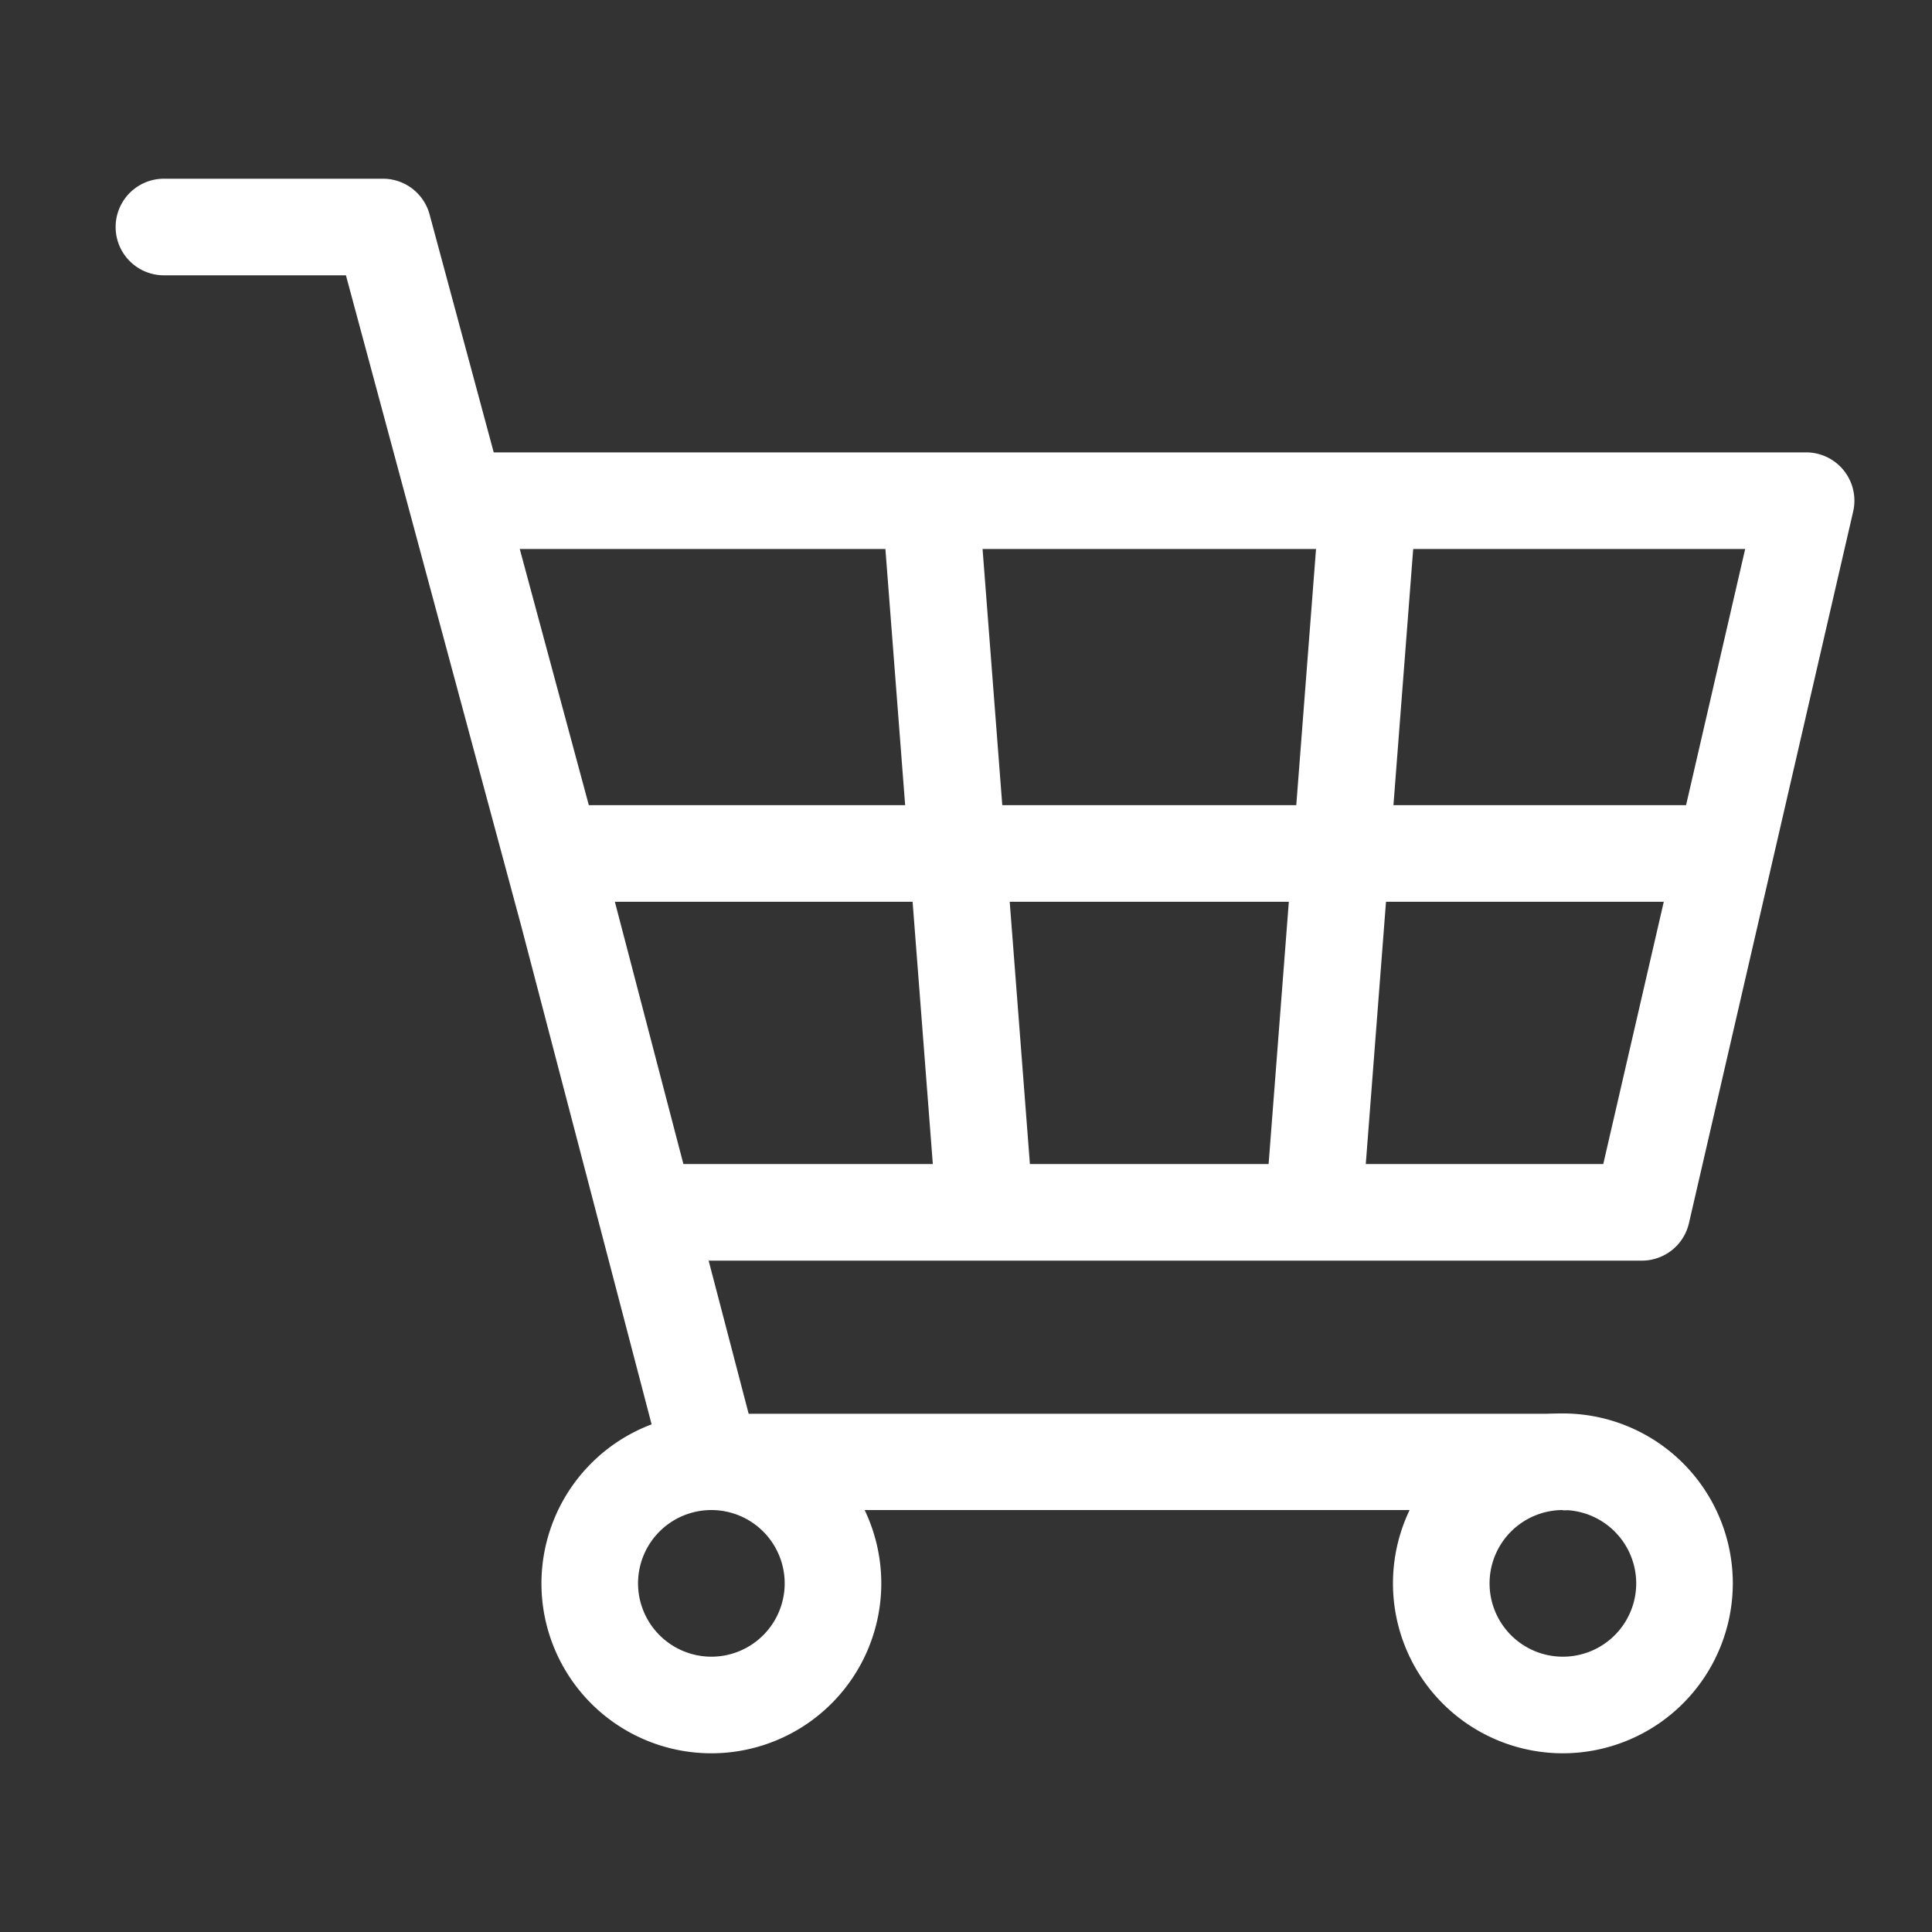
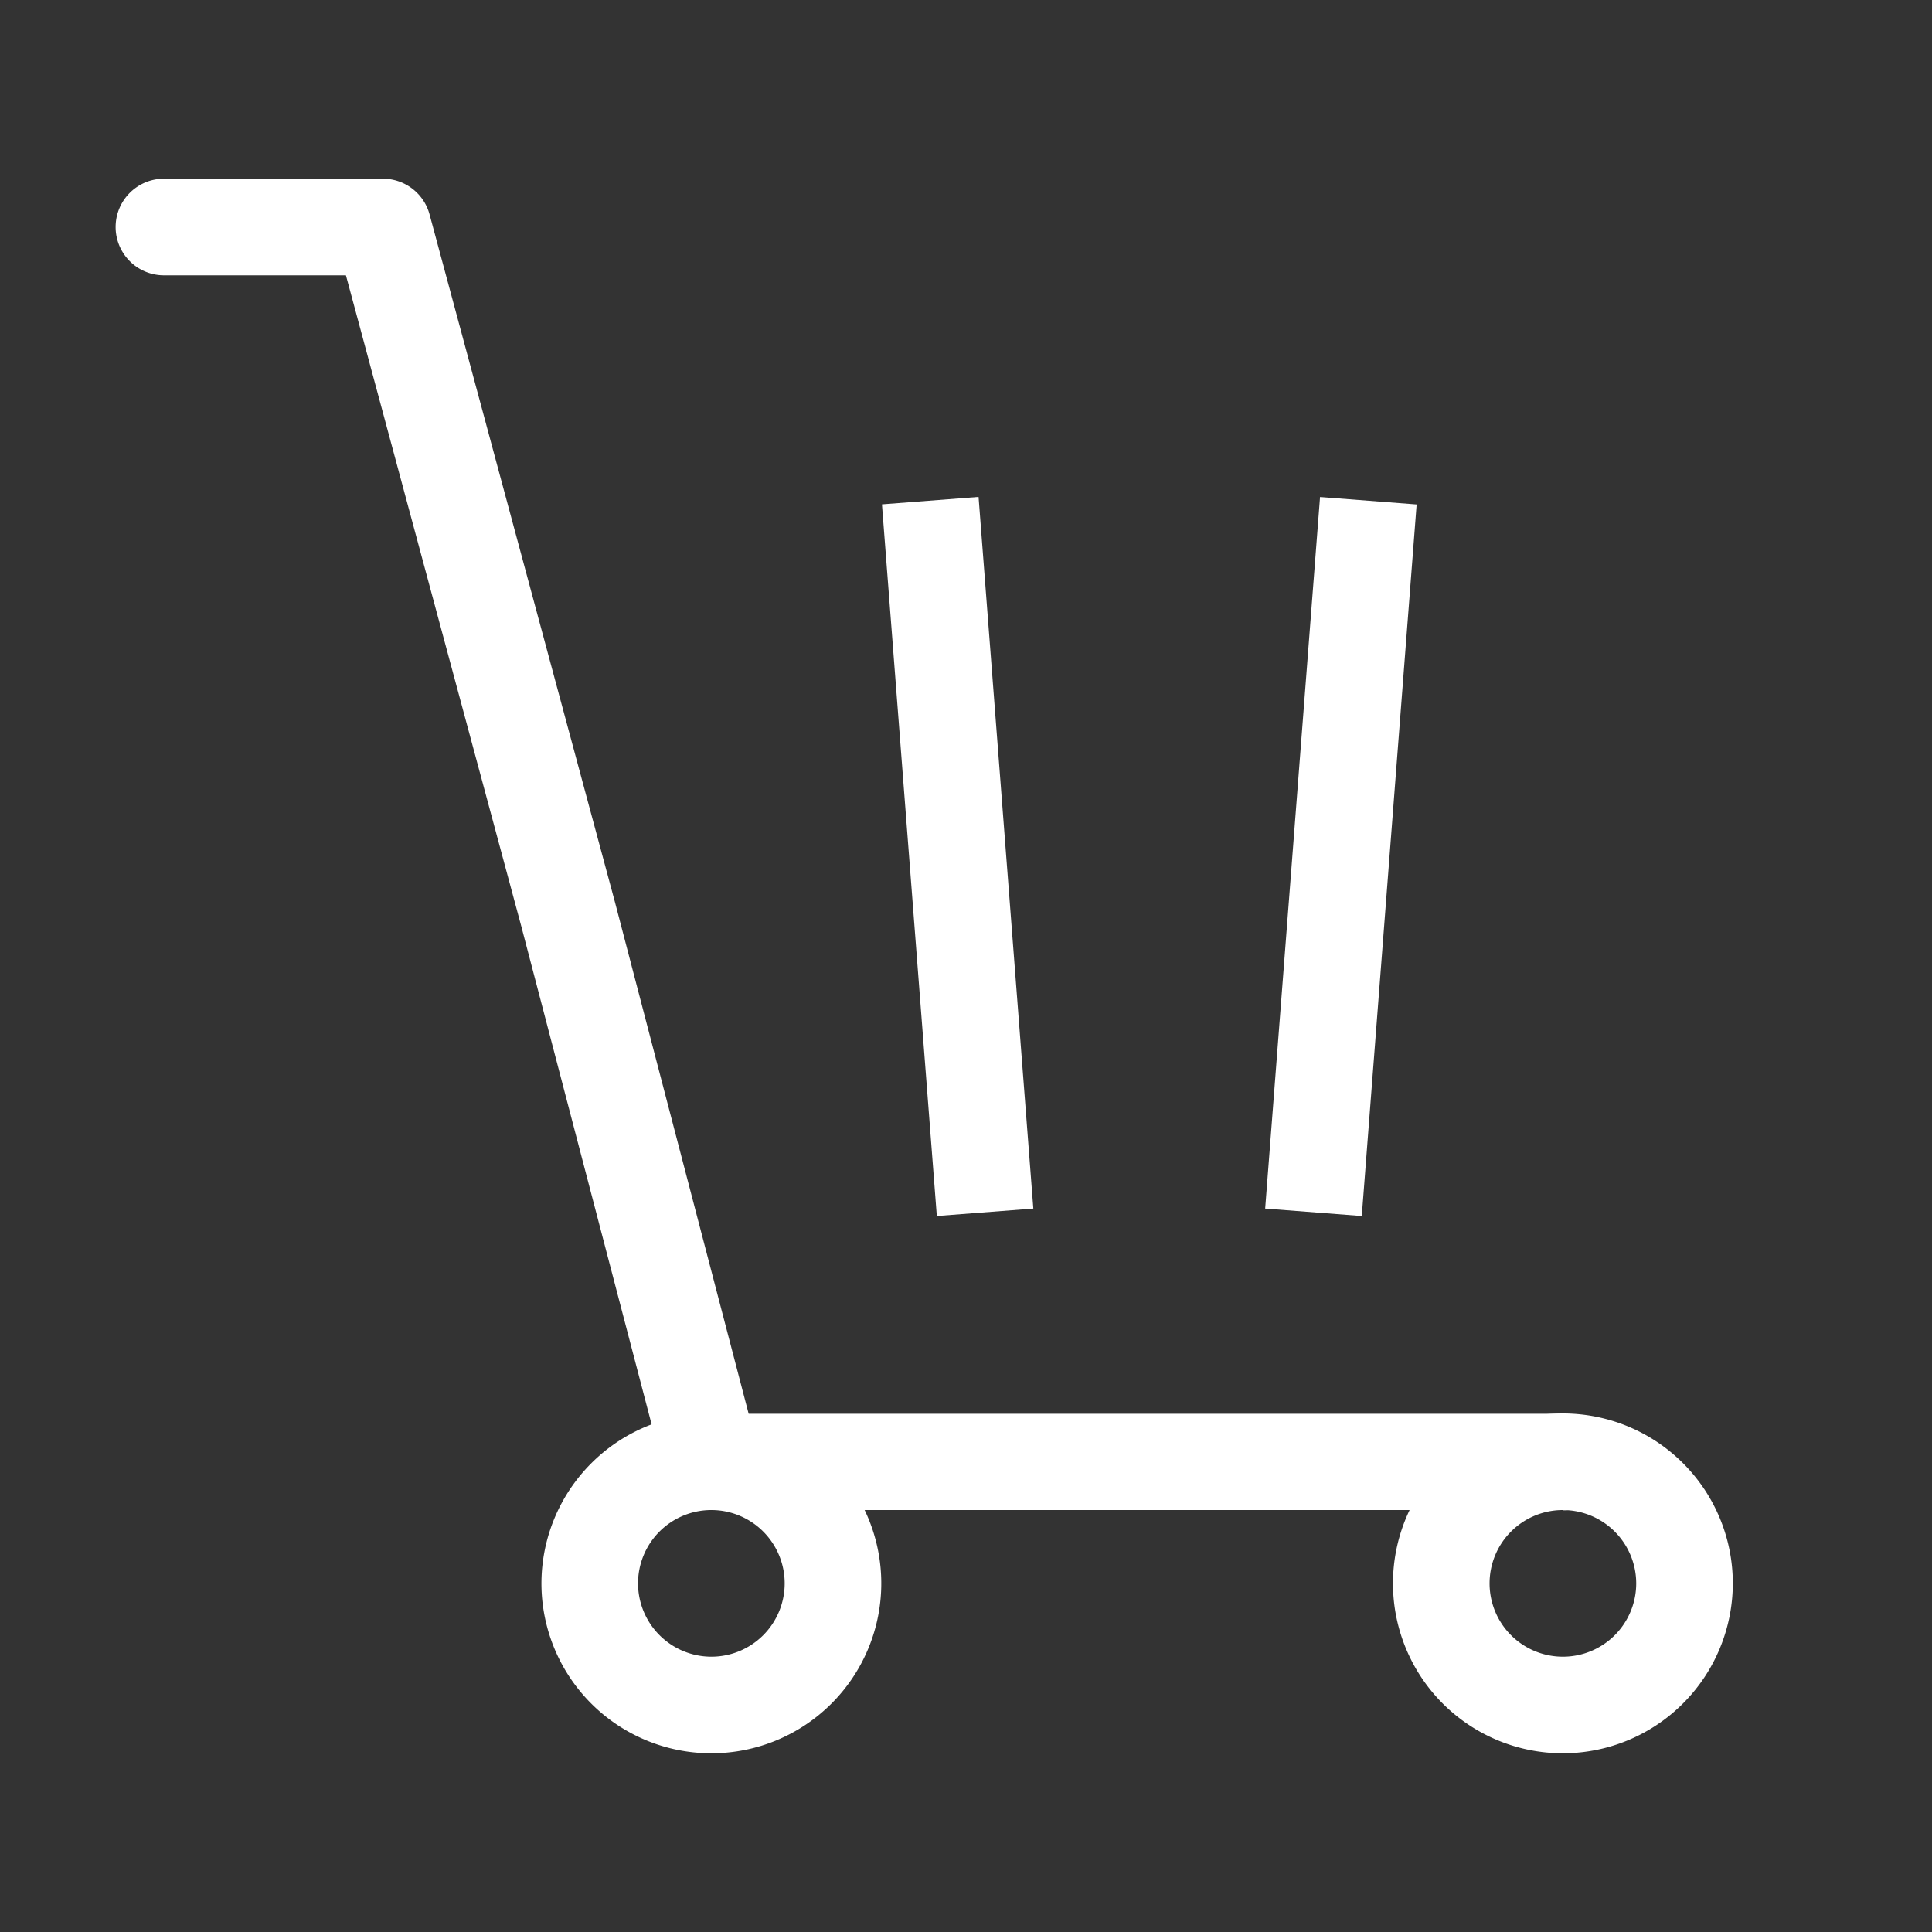
<svg xmlns="http://www.w3.org/2000/svg" width="20" height="20" viewBox="0 0 20 20">
  <rect x="0" y="0" width="20" height="20" fill="#333333" stroke="none" />
  <defs>
    <clipPath id="a">
      <rect width="20" height="20" transform="translate(-0.197)" fill="none" stroke="#fff" stroke-width="1" />
    </clipPath>
    <clipPath id="b">
      <rect width="20" height="20" transform="translate(-0.197)" fill="none" stroke="gray" stroke-width="1" />
    </clipPath>
  </defs>
  <g transform="translate(0.197)">
    <g clip-path="url(#a)">
-       <path d="M16.8,13.05H6.492v-1H16.4l1.469-6.367H4.531v-1H18.5a.5.5,0,0,1,.487.612l-1.7,7.367A.5.5,0,0,1,16.8,13.05Z" fill="#fff" />
-     </g>
-     <path d="M12.124.5H0v-1H12.124Z" transform="translate(5.533 8.835)" fill="#fff" />
+       </g>
    <g clip-path="url(#b)">
      <path d="M15.982,15.632H7.167a.5.5,0,0,1-.484-.373L5.2,9.591,3.384,2.85H1.5a.5.5,0,0,1,0-1H3.767a.5.5,0,0,1,.483.37L6.168,9.335l1.385,5.3h8.429a.5.5,0,0,1,0,1Z" fill="#fff" />
      <path d="M1.259-.5A1.759,1.759,0,1,1-.5,1.259,1.761,1.761,0,0,1,1.259-.5Zm0,2.518A.759.759,0,1,0,.5,1.259.76.76,0,0,0,1.259,2.018Z" transform="translate(5.908 15.132)" fill="#fff" />
      <path d="M15.982,18.15a1.759,1.759,0,1,1,1.759-1.759A1.761,1.761,0,0,1,15.982,18.15Zm0-2.518a.759.759,0,1,0,.759.759A.76.76,0,0,0,15.982,15.632Z" fill="#fff" />
      <path d="M.5,7.405l-1-.077L.068-.038l1,.077Z" transform="translate(13.4 5.183)" fill="#fff" />
      <path d="M.068,7.405-.5.038l1-.077.567,7.367Z" transform="translate(9.433 5.183)" fill="#fff" />
    </g>
  </g>
</svg>